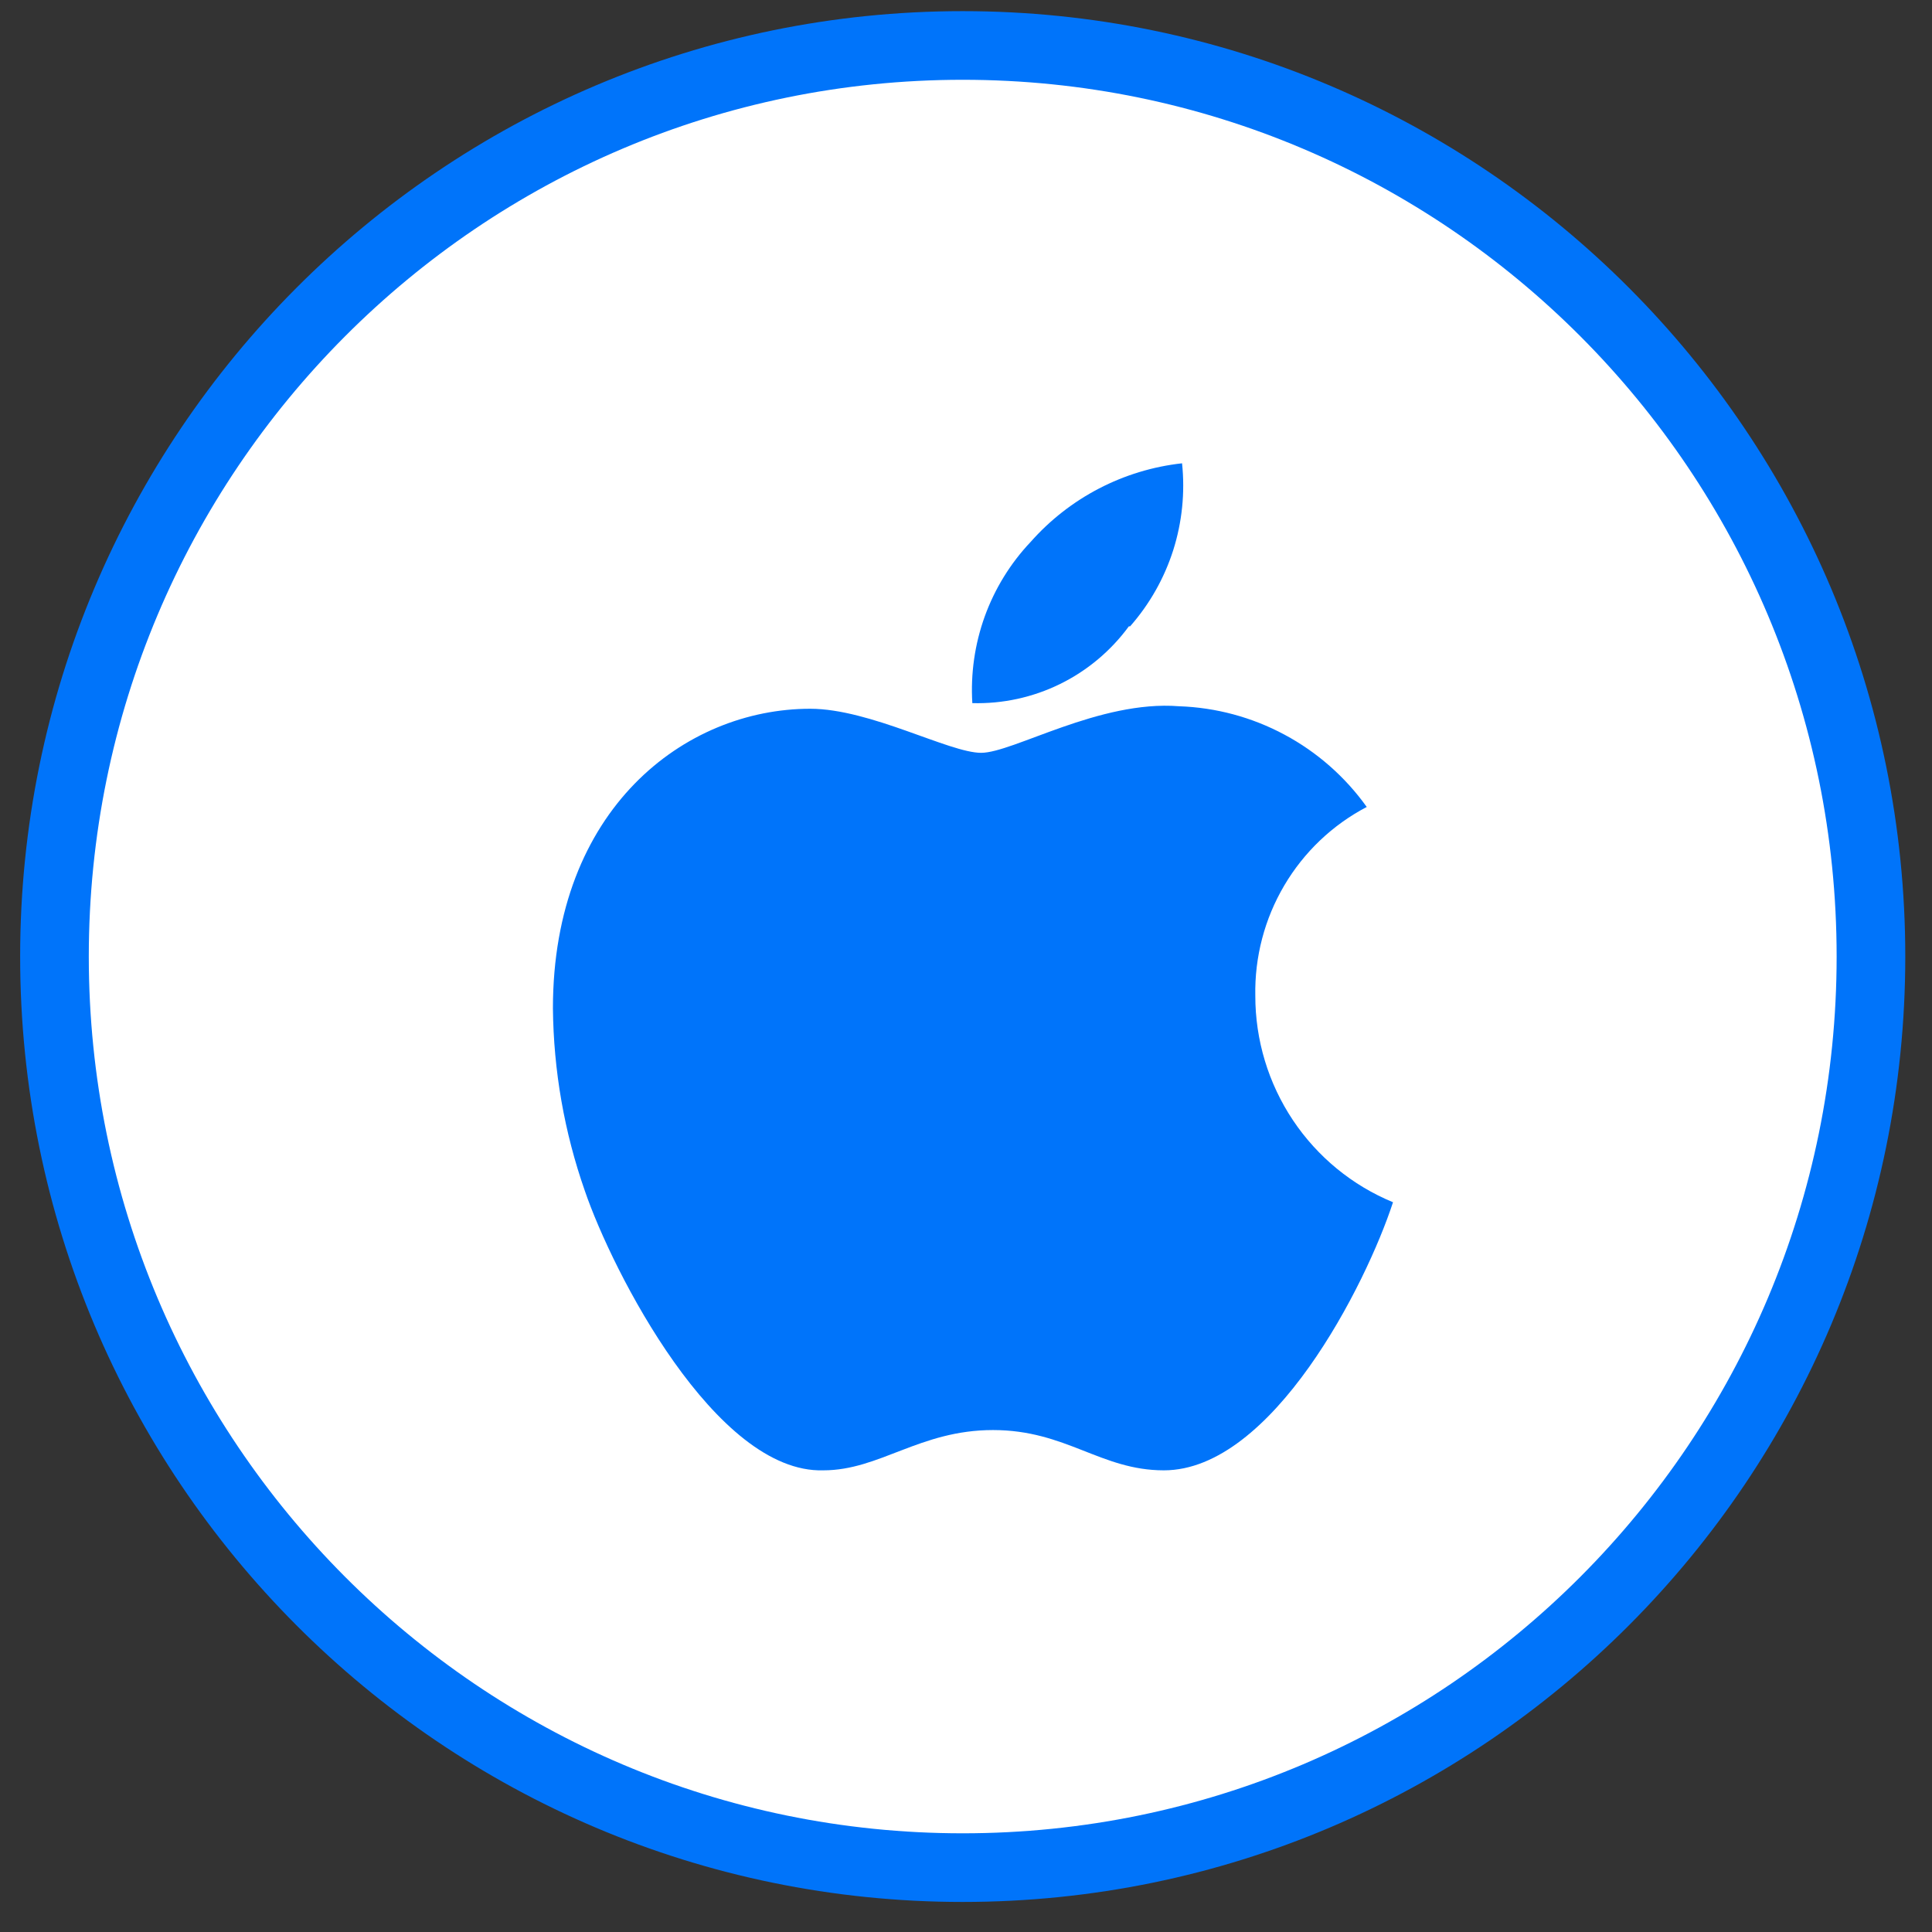
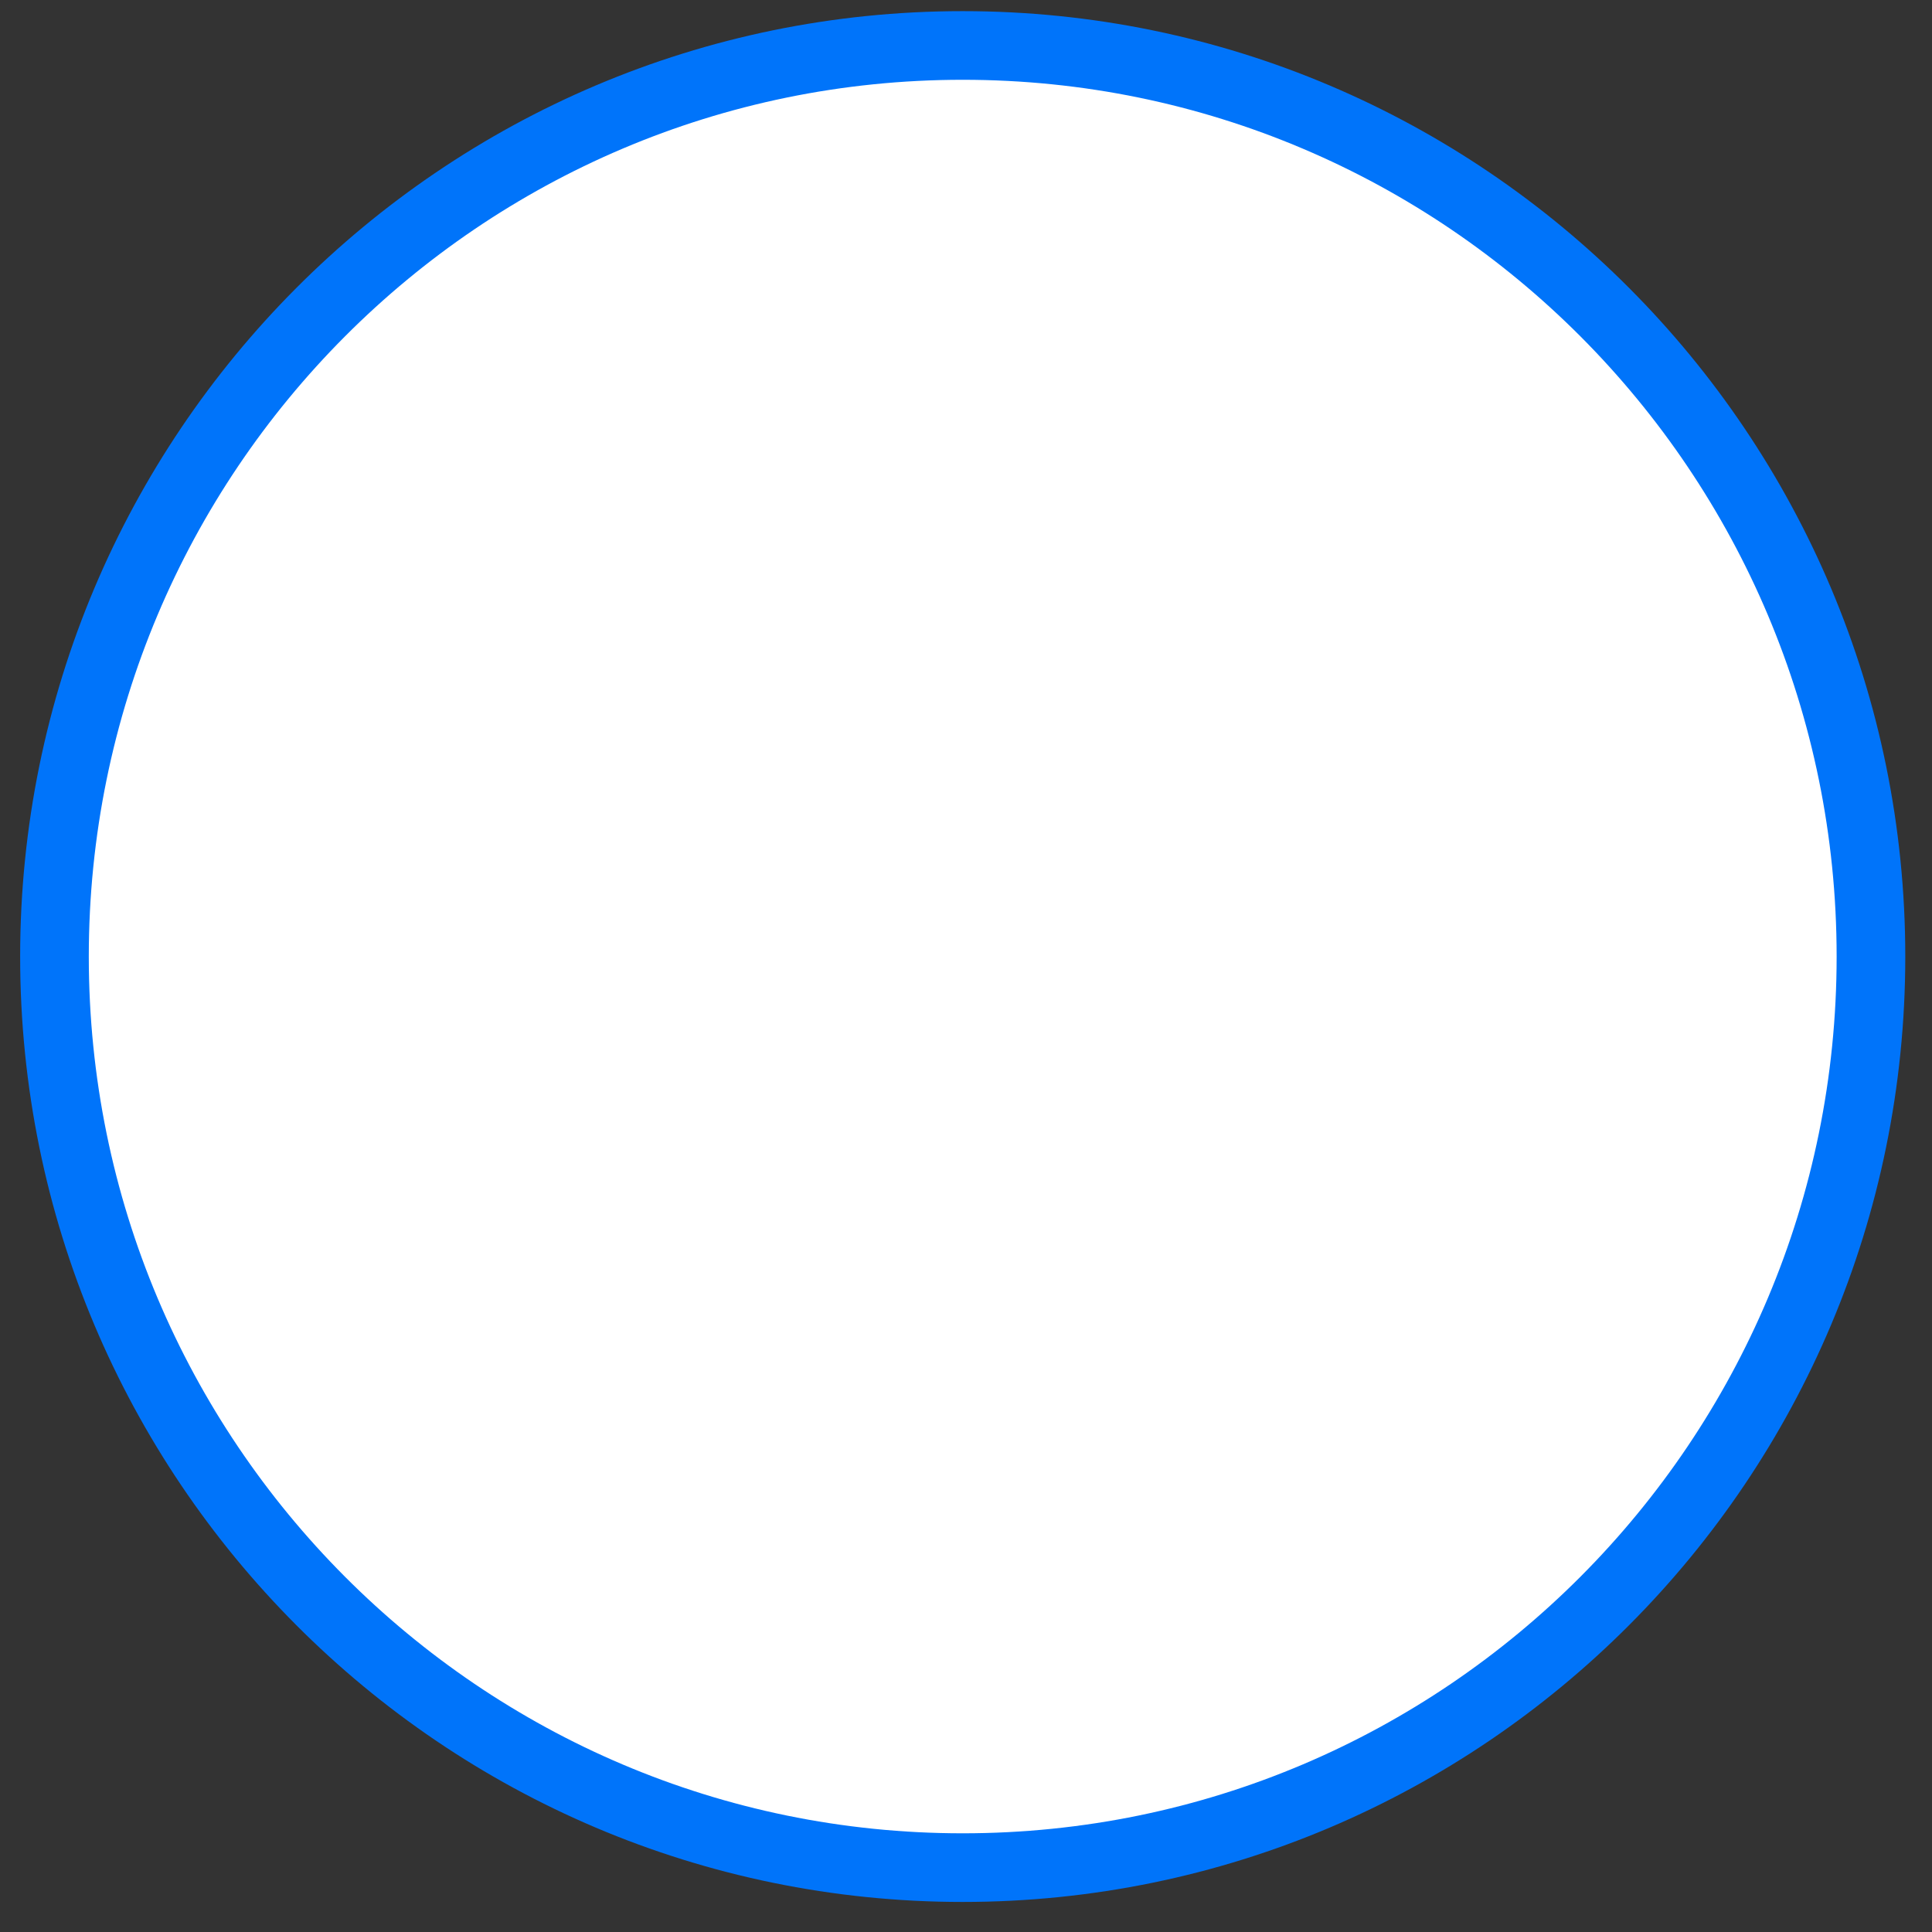
<svg xmlns="http://www.w3.org/2000/svg" width="47" height="47" viewBox="0 0 47 47" fill="none">
  <rect x="0" y="0" width="47" height="47" fill="#333333" stroke="none" />
  <path d="M45.515 23.27C45.515 35.514 35.62 45.434 23.42 45.434C11.22 45.434 1.325 35.514 1.325 23.27C1.325 11.027 11.22 1.106 23.42 1.106C35.62 1.106 45.515 11.027 45.515 23.27Z" fill="white" stroke="#0074FA" stroke-width="1.67" />
-   <path d="M30.538 24.224C30.52 23.281 30.764 22.351 31.243 21.54C31.722 20.728 32.416 20.067 33.249 19.631C32.725 18.898 32.04 18.296 31.248 17.872C30.456 17.447 29.577 17.211 28.68 17.181C26.746 17.028 24.644 18.314 23.868 18.314C23.091 18.314 21.172 17.242 19.71 17.242C16.664 17.242 13.451 19.677 13.451 24.531C13.466 26.044 13.728 27.544 14.228 28.971C14.898 30.931 17.41 35.846 20.03 35.769C21.401 35.769 22.375 34.789 24.157 34.789C25.939 34.789 26.776 35.769 28.314 35.769C30.949 35.769 33.234 31.252 33.888 29.247C32.897 28.839 32.049 28.143 31.452 27.249C30.855 26.354 30.537 25.301 30.538 24.224ZM27.492 15.237C27.965 14.7 28.322 14.07 28.54 13.388C28.757 12.705 28.831 11.984 28.756 11.271C27.334 11.428 26.021 12.11 25.071 13.185C24.579 13.705 24.2 14.322 23.956 14.996C23.713 15.671 23.61 16.389 23.654 17.105C24.392 17.125 25.123 16.966 25.786 16.641C26.449 16.316 27.024 15.834 27.462 15.237H27.492Z" fill="#0074FA" />
</svg>